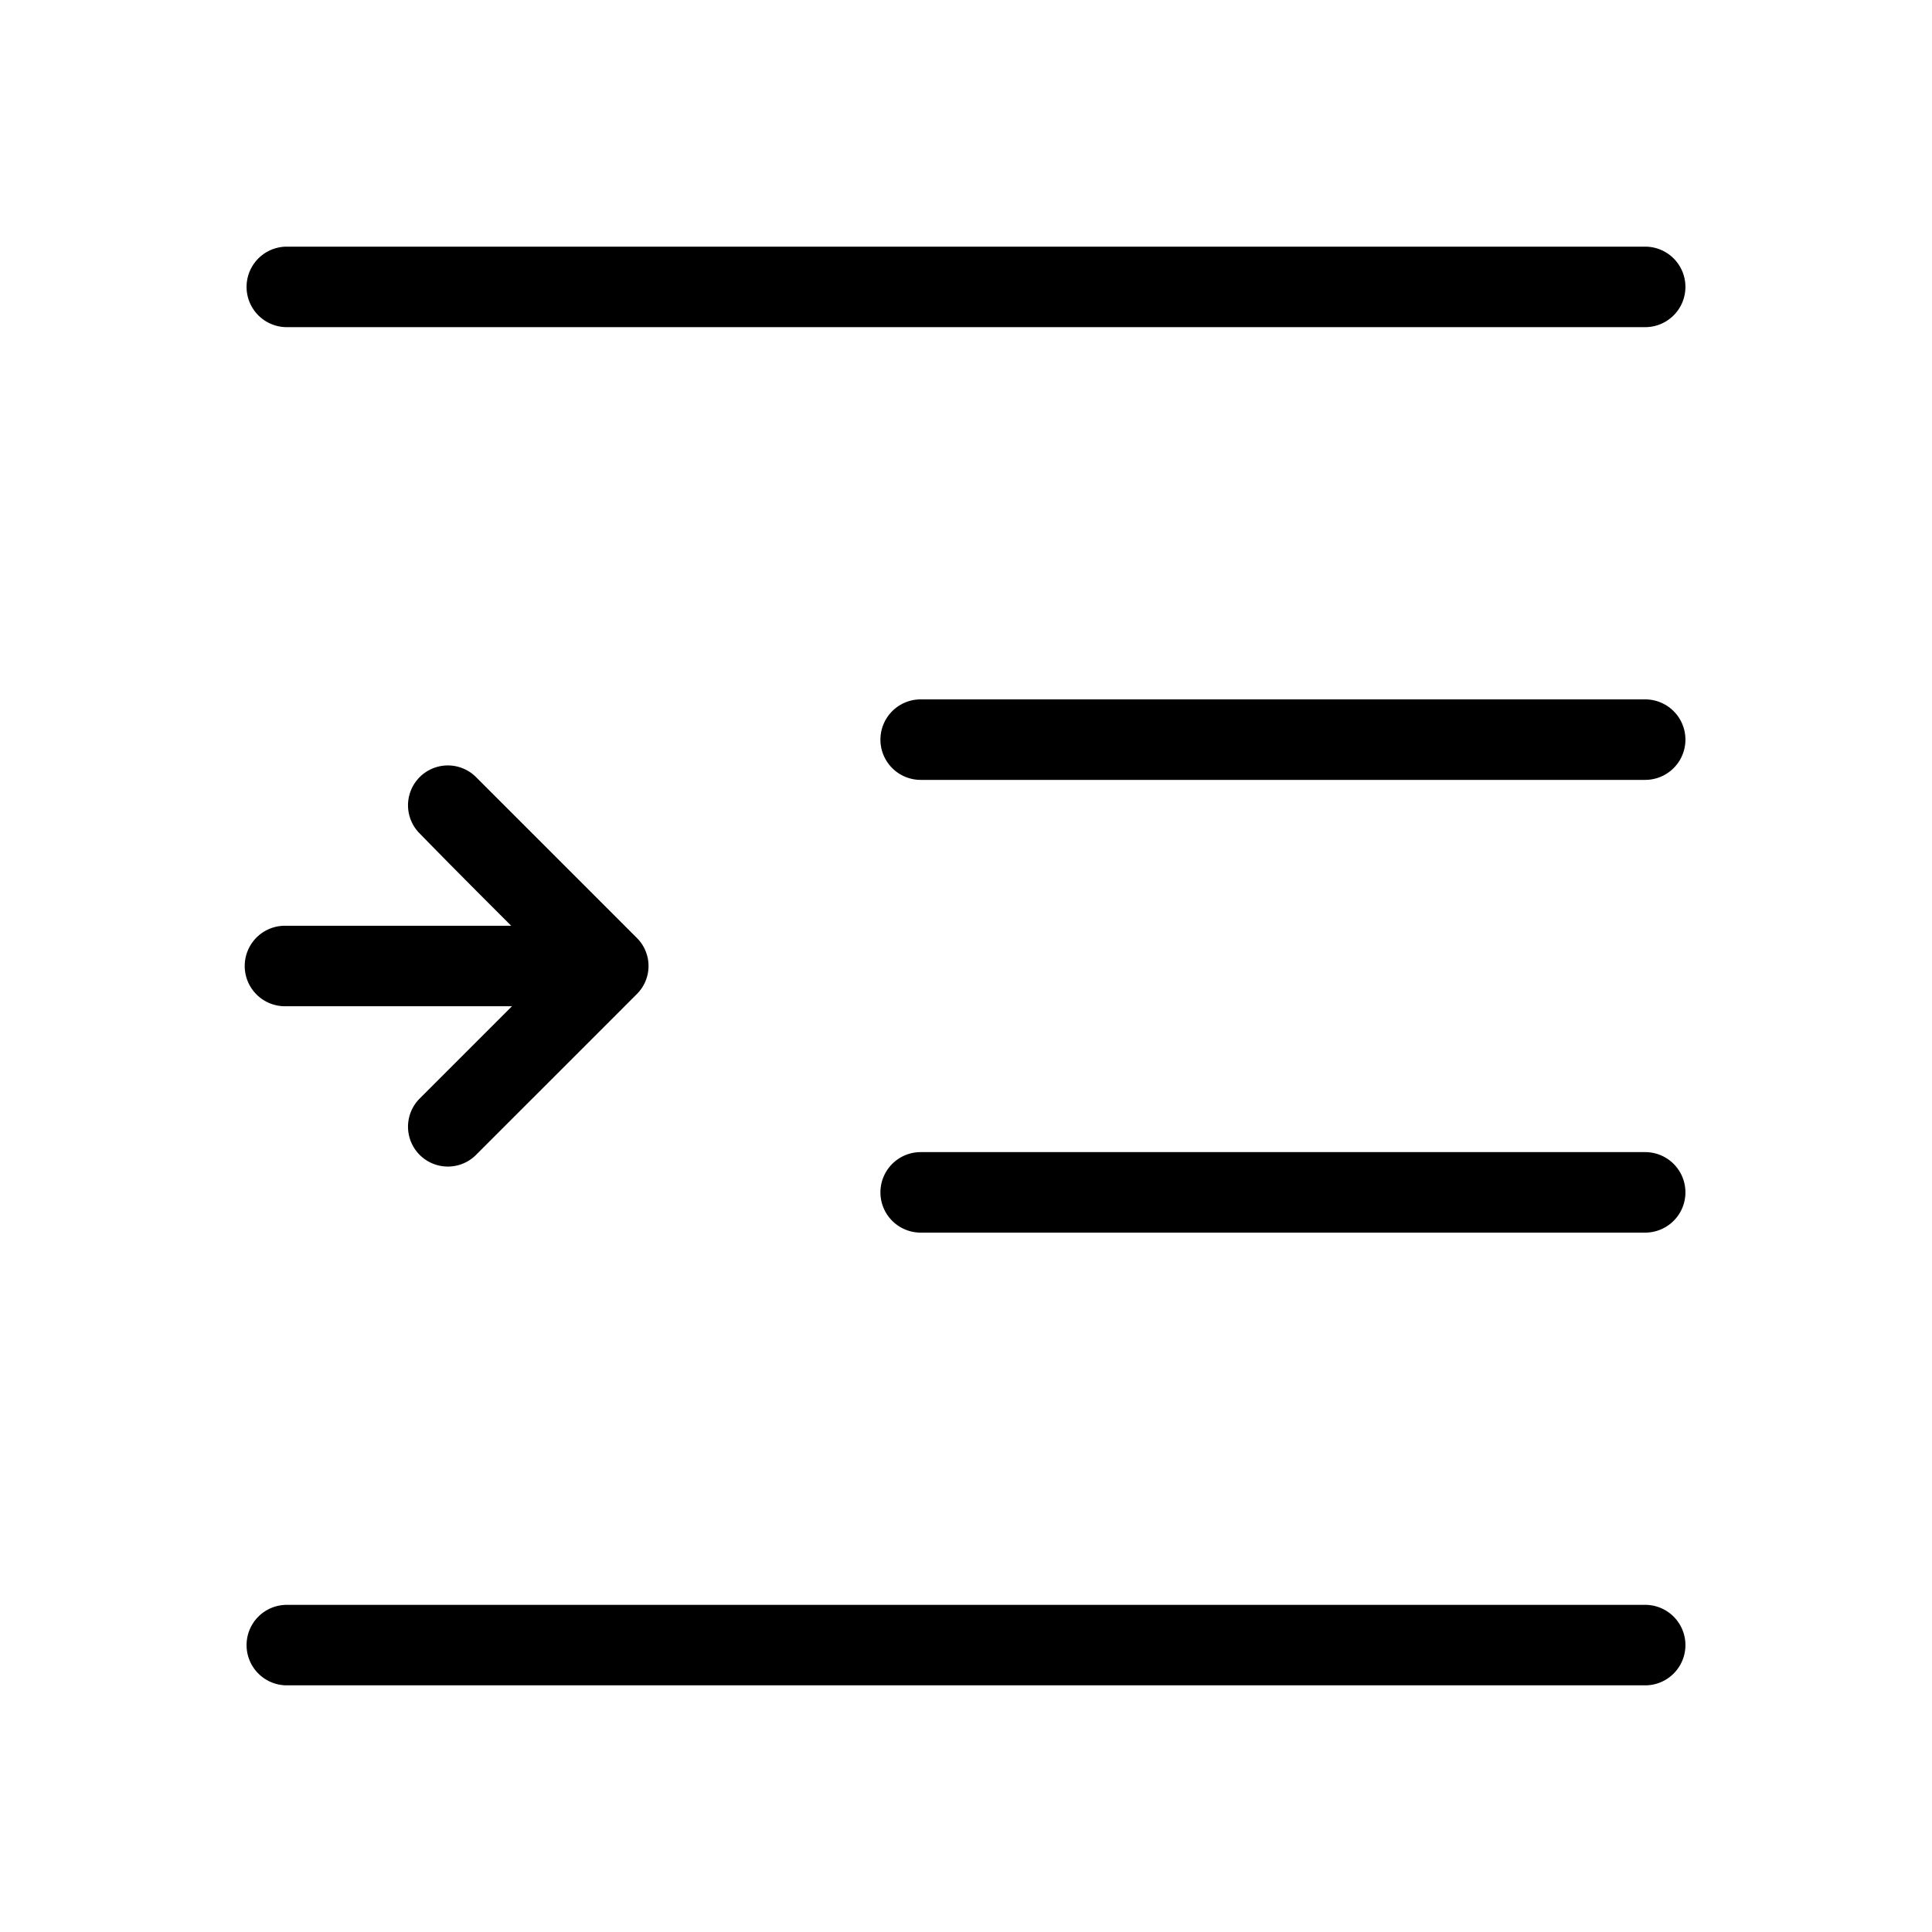
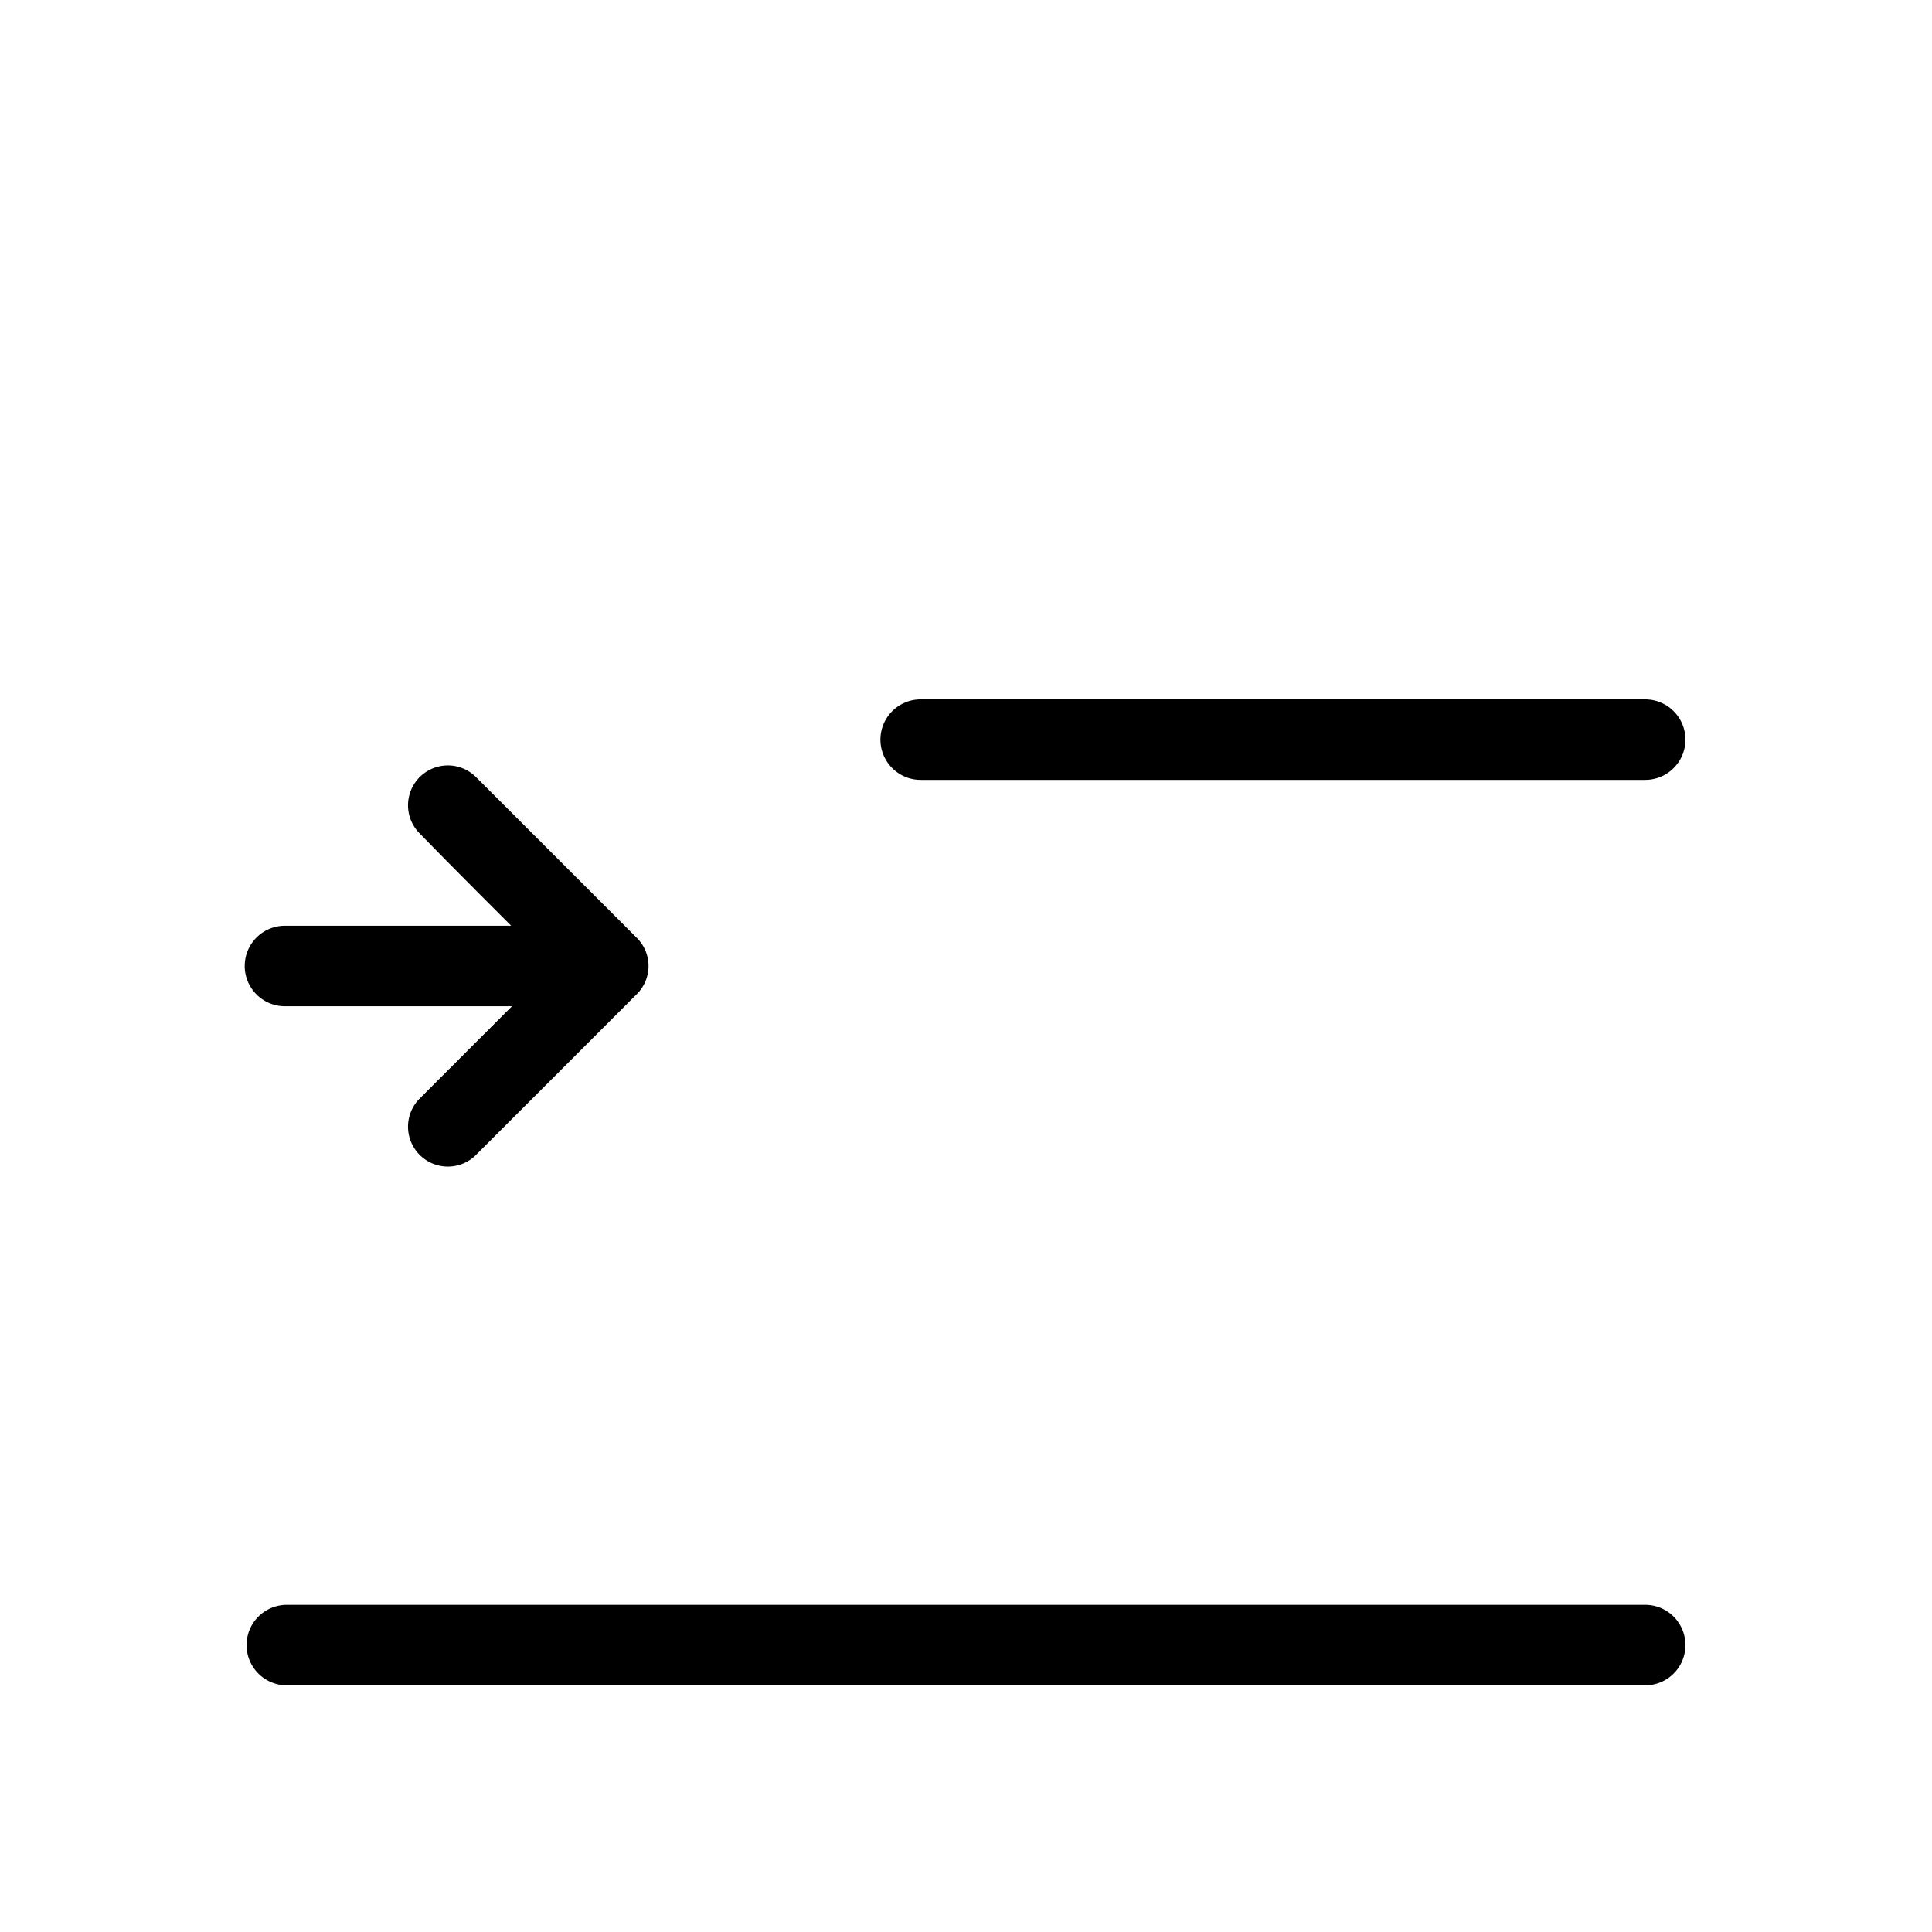
<svg xmlns="http://www.w3.org/2000/svg" fill="#000000" width="800px" height="800px" viewBox="0 0 24 24">
  <g id="Indent">
    <g>
-       <path d="M20.437,4.064H3.563a.5.5,0,0,1,0-1H20.437a.5.5,0,0,1,0,1Z" />
      <path d="M20.437,9.688h-9a.5.5,0,0,1,0-1h9a.5.5,0,0,1,0,1Z" />
-       <path d="M20.437,15.312h-9a.5.5,0,0,1,0-1h9a.5.5,0,0,1,0,1Z" />
      <path d="M20.437,20.936H3.563a.5.5,0,1,1,0-1H20.437a.5.5,0,1,1,0,1Z" />
      <path d="M7.91,11.65a.492.492,0,0,1,0,.7l-2,2a.495.495,0,0,1-.7-.7L6.36,12.5H3.54a.5.5,0,0,1,0-1H6.35c-.38-.38-.76-.76-1.14-1.15a.495.495,0,0,1,.7-.7Z" />
    </g>
  </g>
</svg>